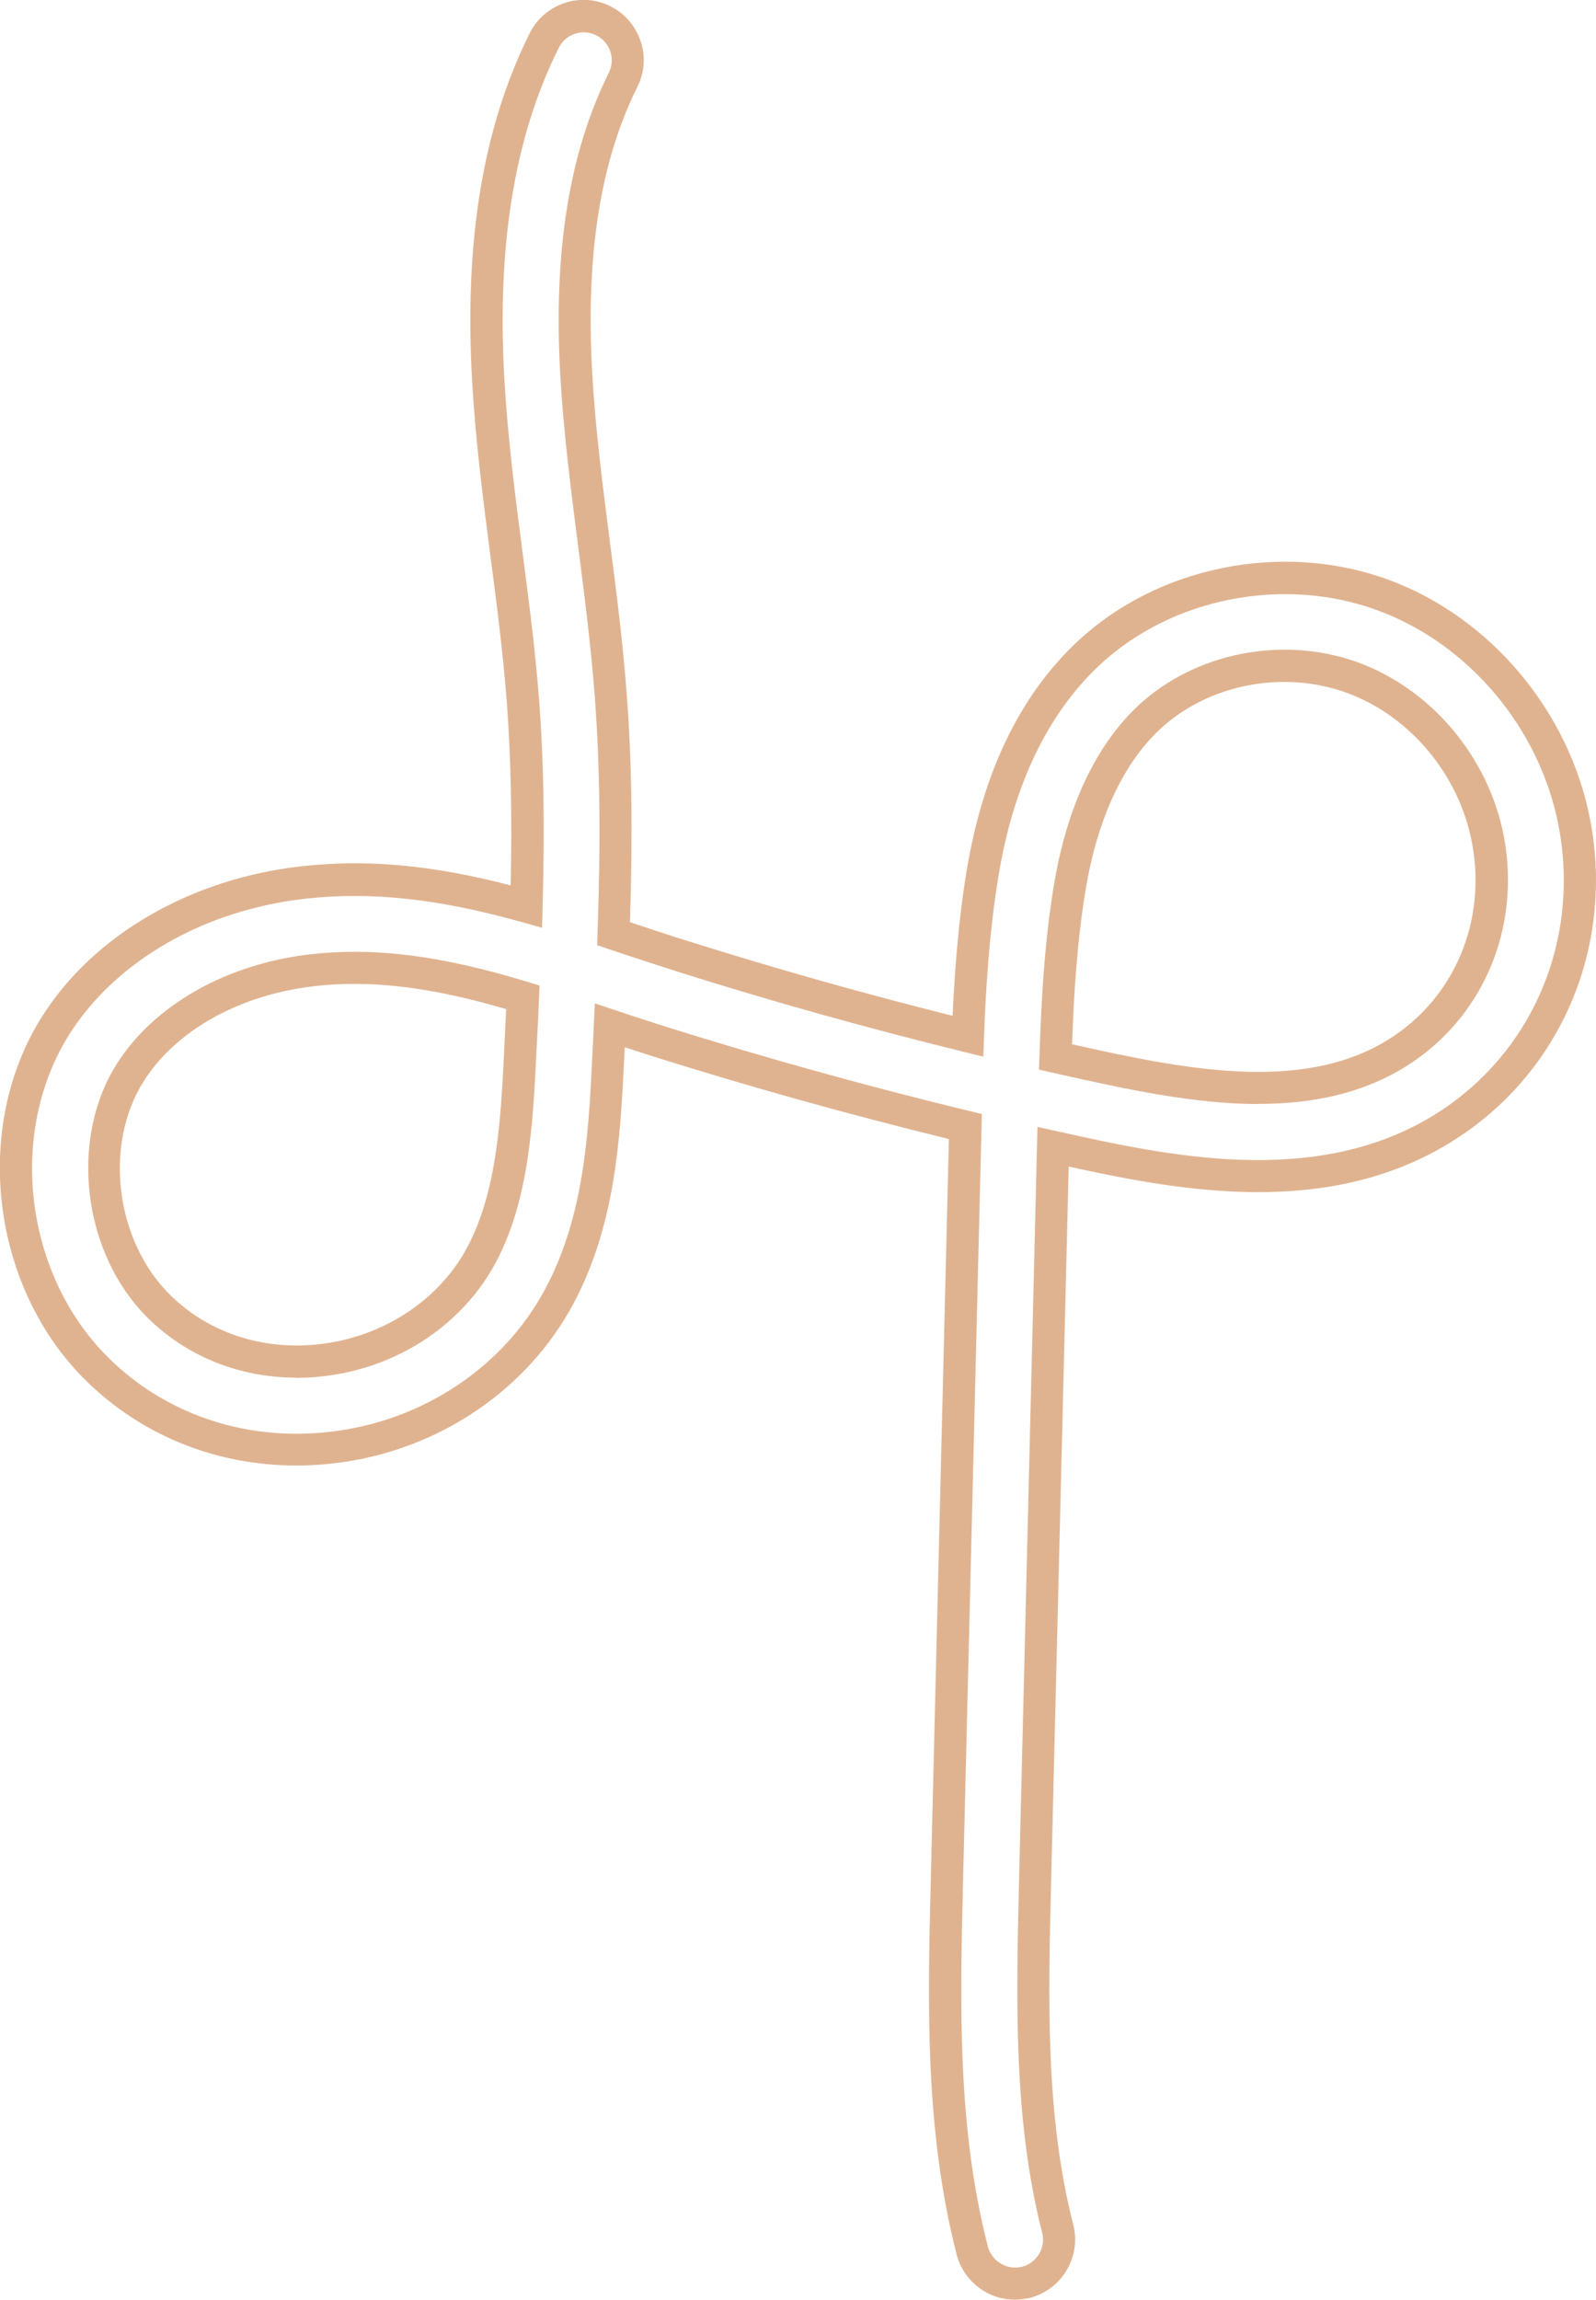
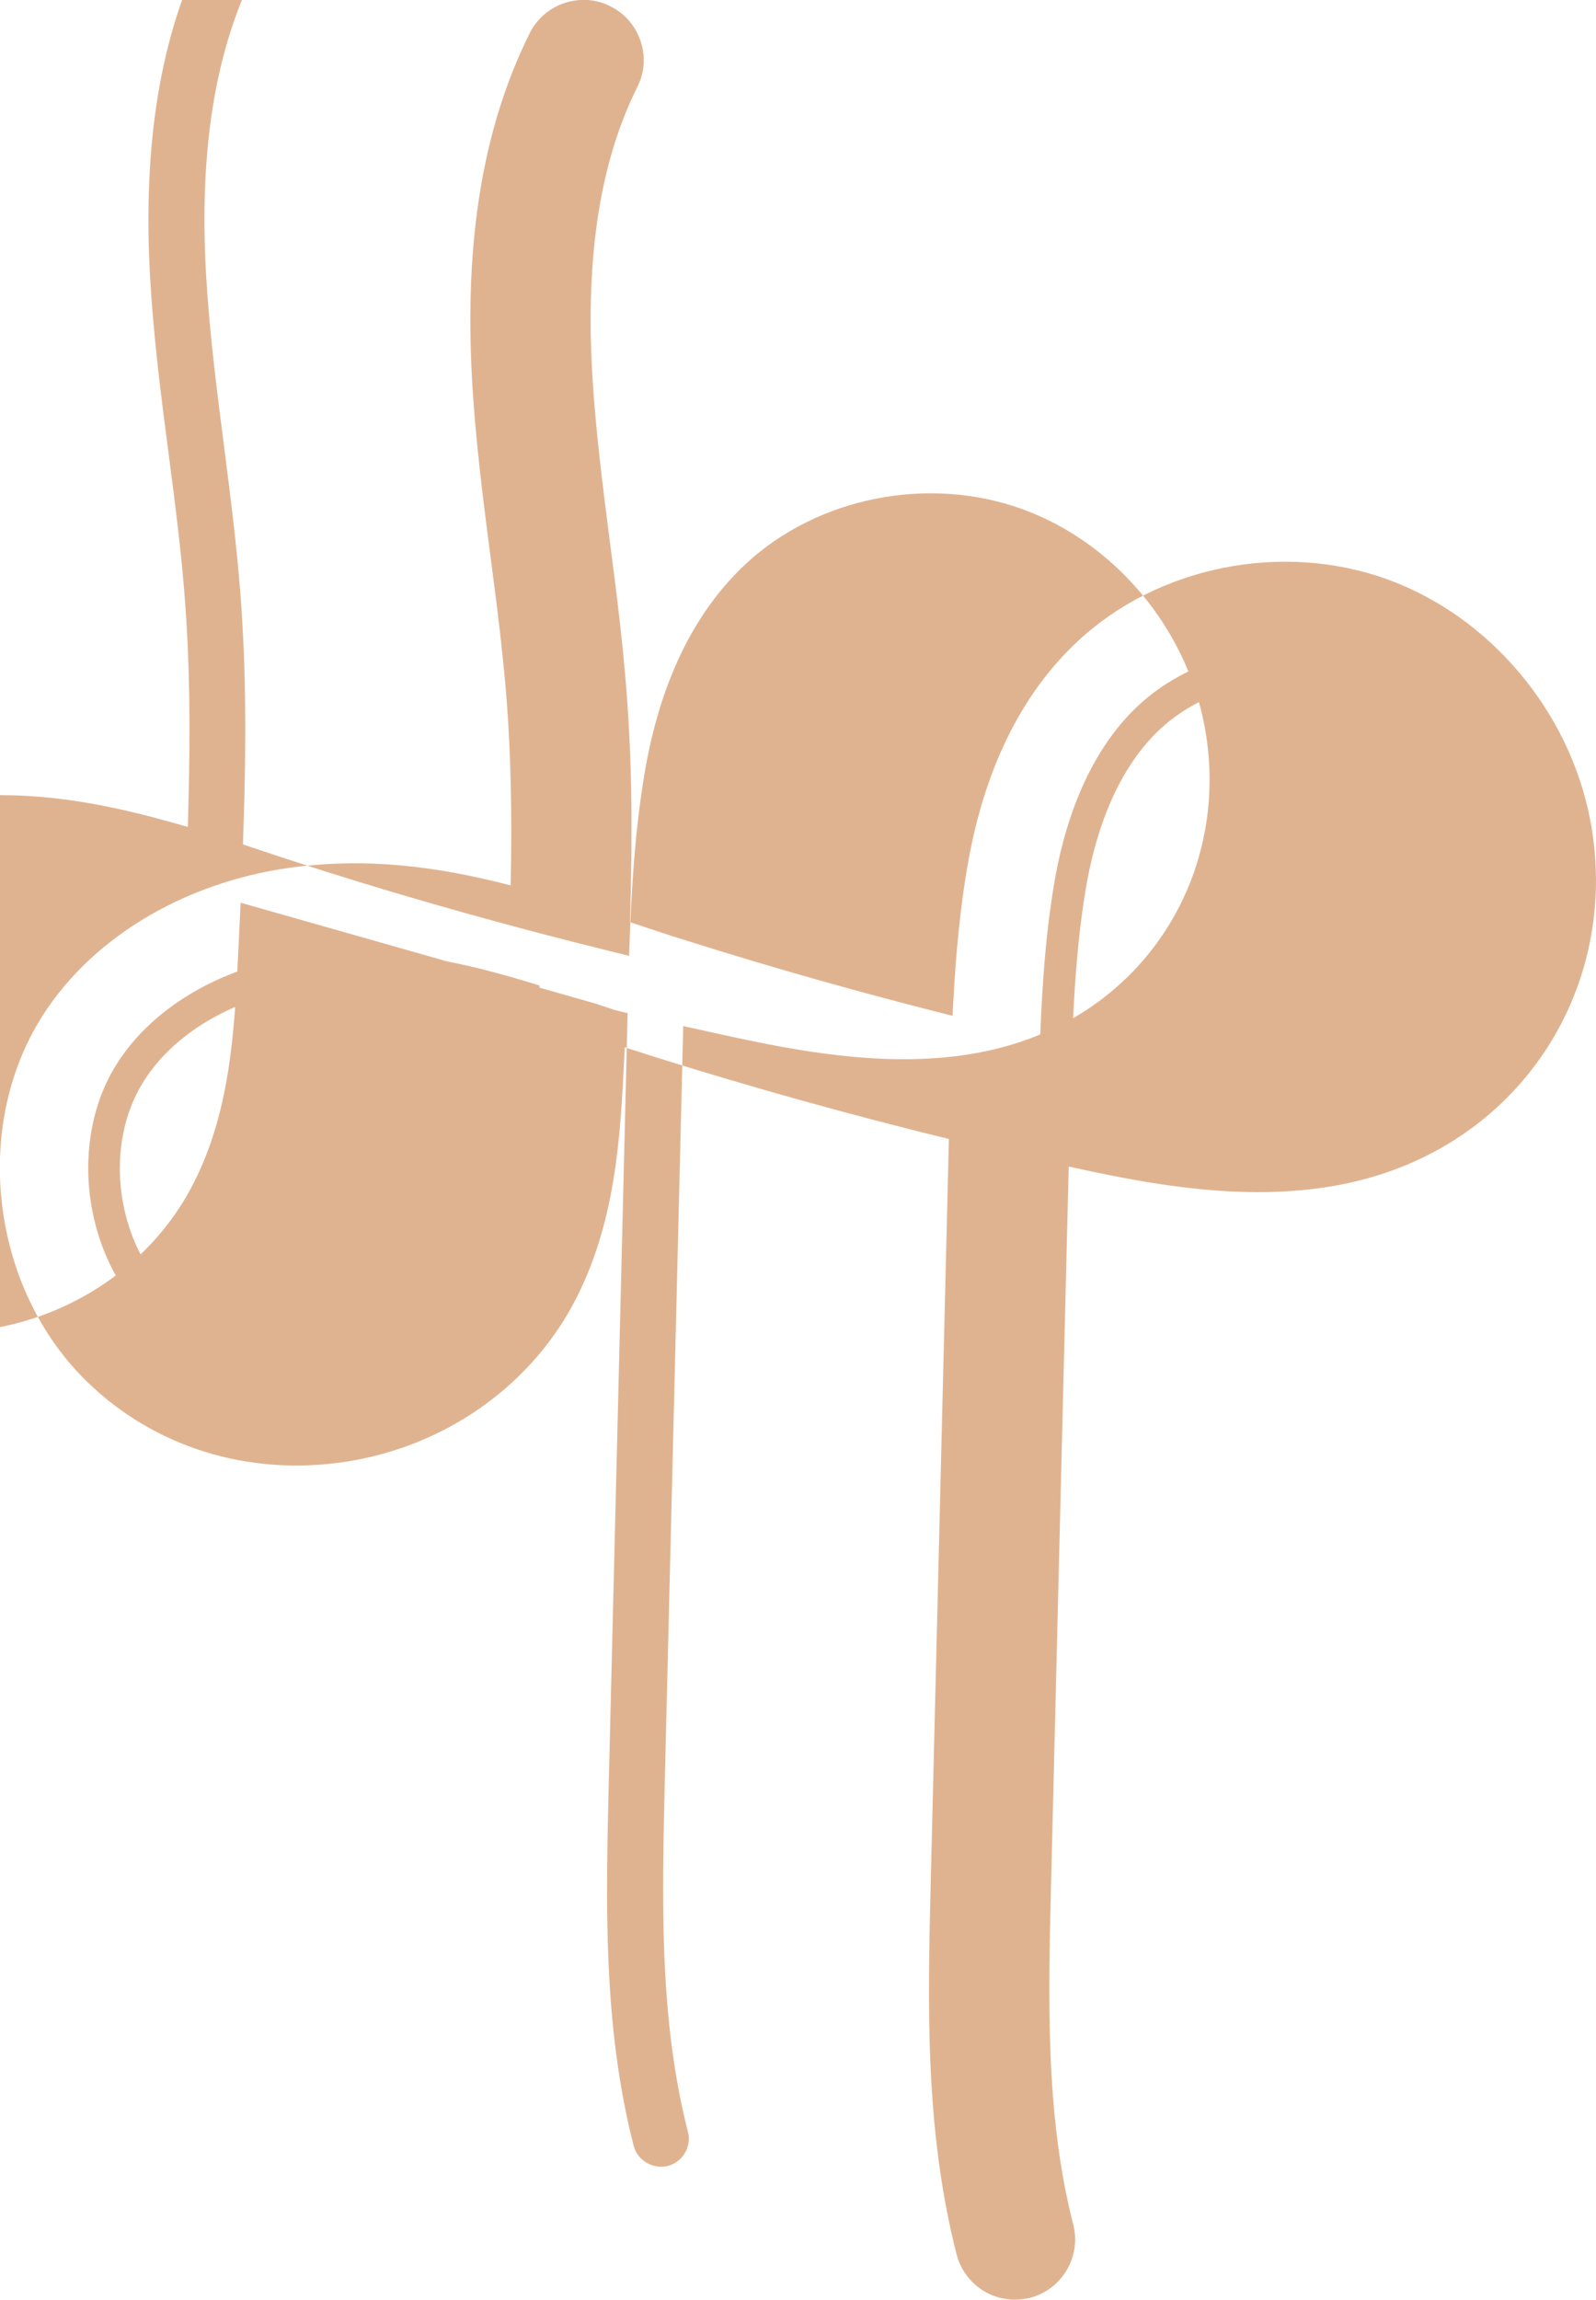
<svg xmlns="http://www.w3.org/2000/svg" id="Layer_2" data-name="Layer 2" viewBox="0 0 94.98 136.83">
  <defs>
    <style>
      .cls-1 {
        fill: #e0b390;
      }
    </style>
  </defs>
  <g id="Layer_1-2" data-name="Layer 1">
-     <path class="cls-1" d="M60.4,136.83c-1.63,0-3.06-1.11-3.47-2.69-1.9-7.42-1.72-14.93-1.54-22.19l1.08-44.18c-5.92-1.45-11.84-3.1-17.62-4.92-.56-.18-1.12-.36-1.67-.54l-.03.61c-.23,4.67-.49,9.96-3.07,14.73-2.69,4.97-7.76,8.46-13.56,9.33-5.78.87-11.39-.89-15.39-4.82-5.66-5.56-6.81-15.08-2.62-21.69,3.08-4.86,8.86-8.2,15.45-8.93,3.86-.43,7.74-.08,12.43,1.14.09-4.21.01-7.71-.23-10.93-.22-2.83-.59-5.75-.96-8.56-.45-3.45-.91-7.03-1.11-10.64-.46-8.28.66-15,3.43-20.57.43-.86,1.16-1.49,2.07-1.8.91-.3,1.88-.24,2.73.19.86.43,1.49,1.16,1.8,2.07s.24,1.88-.19,2.73c-2.2,4.42-3.08,9.97-2.69,16.98.19,3.35.63,6.79,1.06,10.12.38,2.91.76,5.92.99,8.93.31,4,.37,8.24.2,13.67l.13.04c1.12.37,2.24.75,3.38,1.1,5.14,1.62,10.42,3.11,15.69,4.43.12-2.53.33-5.61.85-8.71.97-5.82,3.18-10.38,6.58-13.56,4.79-4.49,12.21-5.97,18.47-3.69,6.09,2.22,10.82,7.85,12.05,14.33,1.44,7.61-1.8,15.11-8.25,19.12-7.34,4.56-16.09,2.95-22.79,1.48l-1.05,42.71c-.17,6.78-.34,13.78,1.32,20.24.49,1.91-.67,3.87-2.58,4.36-.29.07-.59.11-.89.11ZM35.4,59.7l1.2.4c.94.31,1.89.63,2.84.93,5.98,1.88,12.12,3.59,18.24,5.07l.75.18-1.12,45.73c-.17,7.13-.36,14.5,1.48,21.66.22.87,1.15,1.42,2.03,1.2.89-.23,1.43-1.14,1.2-2.03-1.72-6.71-1.54-13.85-1.38-20.75l1.1-45.04,1.14.25c6.5,1.45,15.4,3.43,22.5-.98,5.77-3.58,8.67-10.31,7.38-17.14-1.1-5.83-5.35-10.89-10.82-12.88-5.6-2.04-12.23-.72-16.51,3.28-3.08,2.89-5.1,7.09-6,12.48-.58,3.49-.77,6.98-.87,9.64l-.04,1.17-1.14-.28c-5.69-1.4-11.39-2.99-16.94-4.74-1.14-.36-2.28-.74-3.41-1.11l-1.49-.5.02-.71c.2-5.71.14-10.08-.17-14.17-.23-2.97-.61-5.95-.98-8.83-.43-3.36-.88-6.84-1.07-10.26-.41-7.35.54-13.21,2.89-17.94.2-.4.23-.85.09-1.27s-.44-.76-.84-.96c-.4-.2-.85-.23-1.27-.09-.42.14-.76.44-.96.84-2.62,5.26-3.68,11.67-3.24,19.61.2,3.54.65,7.08,1.1,10.5.37,2.84.75,5.78.97,8.66.28,3.59.34,7.52.21,12.35l-.03,1.23-1.18-.33c-4.99-1.4-8.96-1.83-12.89-1.4-6.02.67-11.27,3.68-14.05,8.05-3.72,5.87-2.69,14.35,2.35,19.3,3.57,3.51,8.58,5.07,13.76,4.29,5.21-.78,9.76-3.9,12.16-8.35,2.38-4.39,2.62-9.45,2.84-13.92l.15-3.13ZM17.65,81.97c-3.36,0-6.5-1.24-8.83-3.53-3.9-3.83-4.73-10.62-1.87-15.14,2.24-3.53,6.57-5.97,11.6-6.53.84-.09,1.7-.14,2.57-.14,3.85,0,7.52.96,10.28,1.79l.71.22-.03.75c-.05,1.1-.1,2.2-.16,3.29-.2,4.11-.43,8.77-2.45,12.5-1.91,3.53-5.54,6.01-9.73,6.64-.71.11-1.41.16-2.1.16ZM21.11,58.54c-.79,0-1.58.04-2.35.13-4.46.5-8.27,2.61-10.2,5.65-2.41,3.8-1.7,9.52,1.59,12.75,2.38,2.34,5.78,3.38,9.3,2.85,3.59-.54,6.71-2.66,8.33-5.66,1.81-3.35,2.03-7.77,2.22-11.68.04-.84.08-1.69.12-2.54-2.54-.74-5.73-1.5-9.02-1.5ZM74.91,65.69c-3.92,0-8.03-.92-11.85-1.77l-1.23-.28.03-.79c.1-3.1.28-6.74.87-10.25.53-3.2,1.83-7.64,4.99-10.6,3.38-3.17,8.64-4.21,13.09-2.59,4.39,1.6,7.8,5.67,8.69,10.37,1.03,5.46-1.27,10.84-5.86,13.69-2.63,1.63-5.62,2.21-8.72,2.21ZM63.79,62.13c6.41,1.43,13.62,2.97,18.82-.27,3.92-2.43,5.88-7.03,4.99-11.71-.76-4.05-3.69-7.56-7.46-8.93-3.79-1.38-8.25-.5-11.12,2.18-2.77,2.6-3.93,6.61-4.41,9.52-.52,3.11-.71,6.35-.81,9.2Z" />
+     <path class="cls-1" d="M60.4,136.83c-1.63,0-3.06-1.11-3.47-2.69-1.9-7.42-1.72-14.93-1.54-22.19l1.08-44.18c-5.92-1.45-11.84-3.1-17.62-4.92-.56-.18-1.12-.36-1.67-.54l-.03.61c-.23,4.67-.49,9.96-3.07,14.73-2.69,4.97-7.76,8.46-13.56,9.33-5.78.87-11.39-.89-15.39-4.82-5.66-5.56-6.81-15.08-2.62-21.69,3.08-4.86,8.86-8.2,15.45-8.93,3.86-.43,7.74-.08,12.43,1.14.09-4.21.01-7.71-.23-10.93-.22-2.83-.59-5.75-.96-8.56-.45-3.45-.91-7.03-1.11-10.64-.46-8.28.66-15,3.43-20.57.43-.86,1.16-1.49,2.07-1.8.91-.3,1.88-.24,2.73.19.86.43,1.49,1.16,1.8,2.07s.24,1.88-.19,2.73c-2.2,4.42-3.08,9.97-2.69,16.98.19,3.35.63,6.79,1.06,10.12.38,2.91.76,5.92.99,8.93.31,4,.37,8.24.2,13.67l.13.04c1.12.37,2.24.75,3.38,1.1,5.14,1.62,10.42,3.11,15.69,4.43.12-2.53.33-5.61.85-8.71.97-5.82,3.18-10.38,6.58-13.56,4.79-4.49,12.21-5.97,18.47-3.69,6.09,2.22,10.82,7.85,12.05,14.33,1.44,7.61-1.8,15.11-8.25,19.12-7.34,4.56-16.09,2.95-22.79,1.48l-1.05,42.71c-.17,6.78-.34,13.78,1.32,20.24.49,1.91-.67,3.87-2.58,4.36-.29.07-.59.11-.89.11ZM35.4,59.7l1.2.4l.75.18-1.12,45.73c-.17,7.13-.36,14.5,1.48,21.66.22.87,1.15,1.42,2.03,1.2.89-.23,1.43-1.14,1.2-2.03-1.72-6.71-1.54-13.85-1.38-20.75l1.1-45.04,1.14.25c6.5,1.45,15.4,3.43,22.5-.98,5.77-3.58,8.67-10.31,7.38-17.14-1.1-5.83-5.35-10.89-10.82-12.88-5.6-2.04-12.23-.72-16.51,3.28-3.08,2.89-5.1,7.09-6,12.48-.58,3.49-.77,6.98-.87,9.64l-.04,1.17-1.14-.28c-5.69-1.4-11.39-2.99-16.94-4.74-1.14-.36-2.28-.74-3.41-1.11l-1.49-.5.02-.71c.2-5.71.14-10.08-.17-14.17-.23-2.97-.61-5.95-.98-8.83-.43-3.36-.88-6.84-1.07-10.26-.41-7.35.54-13.21,2.89-17.94.2-.4.23-.85.09-1.27s-.44-.76-.84-.96c-.4-.2-.85-.23-1.27-.09-.42.14-.76.44-.96.84-2.62,5.26-3.68,11.67-3.24,19.61.2,3.54.65,7.08,1.1,10.5.37,2.84.75,5.78.97,8.66.28,3.59.34,7.52.21,12.35l-.03,1.23-1.18-.33c-4.99-1.4-8.96-1.83-12.89-1.4-6.02.67-11.27,3.68-14.05,8.05-3.72,5.87-2.69,14.35,2.35,19.3,3.57,3.51,8.58,5.07,13.76,4.29,5.21-.78,9.76-3.9,12.16-8.35,2.38-4.39,2.62-9.45,2.84-13.92l.15-3.13ZM17.65,81.97c-3.36,0-6.5-1.24-8.83-3.53-3.9-3.83-4.73-10.62-1.87-15.14,2.24-3.53,6.57-5.97,11.6-6.53.84-.09,1.7-.14,2.57-.14,3.85,0,7.52.96,10.28,1.79l.71.22-.03.75c-.05,1.1-.1,2.2-.16,3.29-.2,4.11-.43,8.77-2.45,12.5-1.91,3.53-5.54,6.01-9.73,6.64-.71.11-1.41.16-2.1.16ZM21.11,58.54c-.79,0-1.58.04-2.35.13-4.46.5-8.27,2.61-10.2,5.65-2.41,3.8-1.7,9.52,1.59,12.75,2.38,2.34,5.78,3.38,9.3,2.85,3.59-.54,6.71-2.66,8.33-5.66,1.81-3.35,2.03-7.77,2.22-11.68.04-.84.08-1.69.12-2.54-2.54-.74-5.73-1.5-9.02-1.5ZM74.91,65.69c-3.92,0-8.03-.92-11.85-1.77l-1.23-.28.03-.79c.1-3.1.28-6.74.87-10.25.53-3.2,1.83-7.64,4.99-10.6,3.38-3.17,8.64-4.21,13.09-2.59,4.39,1.6,7.8,5.67,8.69,10.37,1.03,5.46-1.27,10.84-5.86,13.69-2.63,1.63-5.62,2.21-8.72,2.21ZM63.79,62.13c6.41,1.43,13.62,2.97,18.82-.27,3.92-2.43,5.88-7.03,4.99-11.71-.76-4.05-3.69-7.56-7.46-8.93-3.79-1.38-8.25-.5-11.12,2.18-2.77,2.6-3.93,6.61-4.41,9.52-.52,3.11-.71,6.35-.81,9.2Z" />
  </g>
</svg>